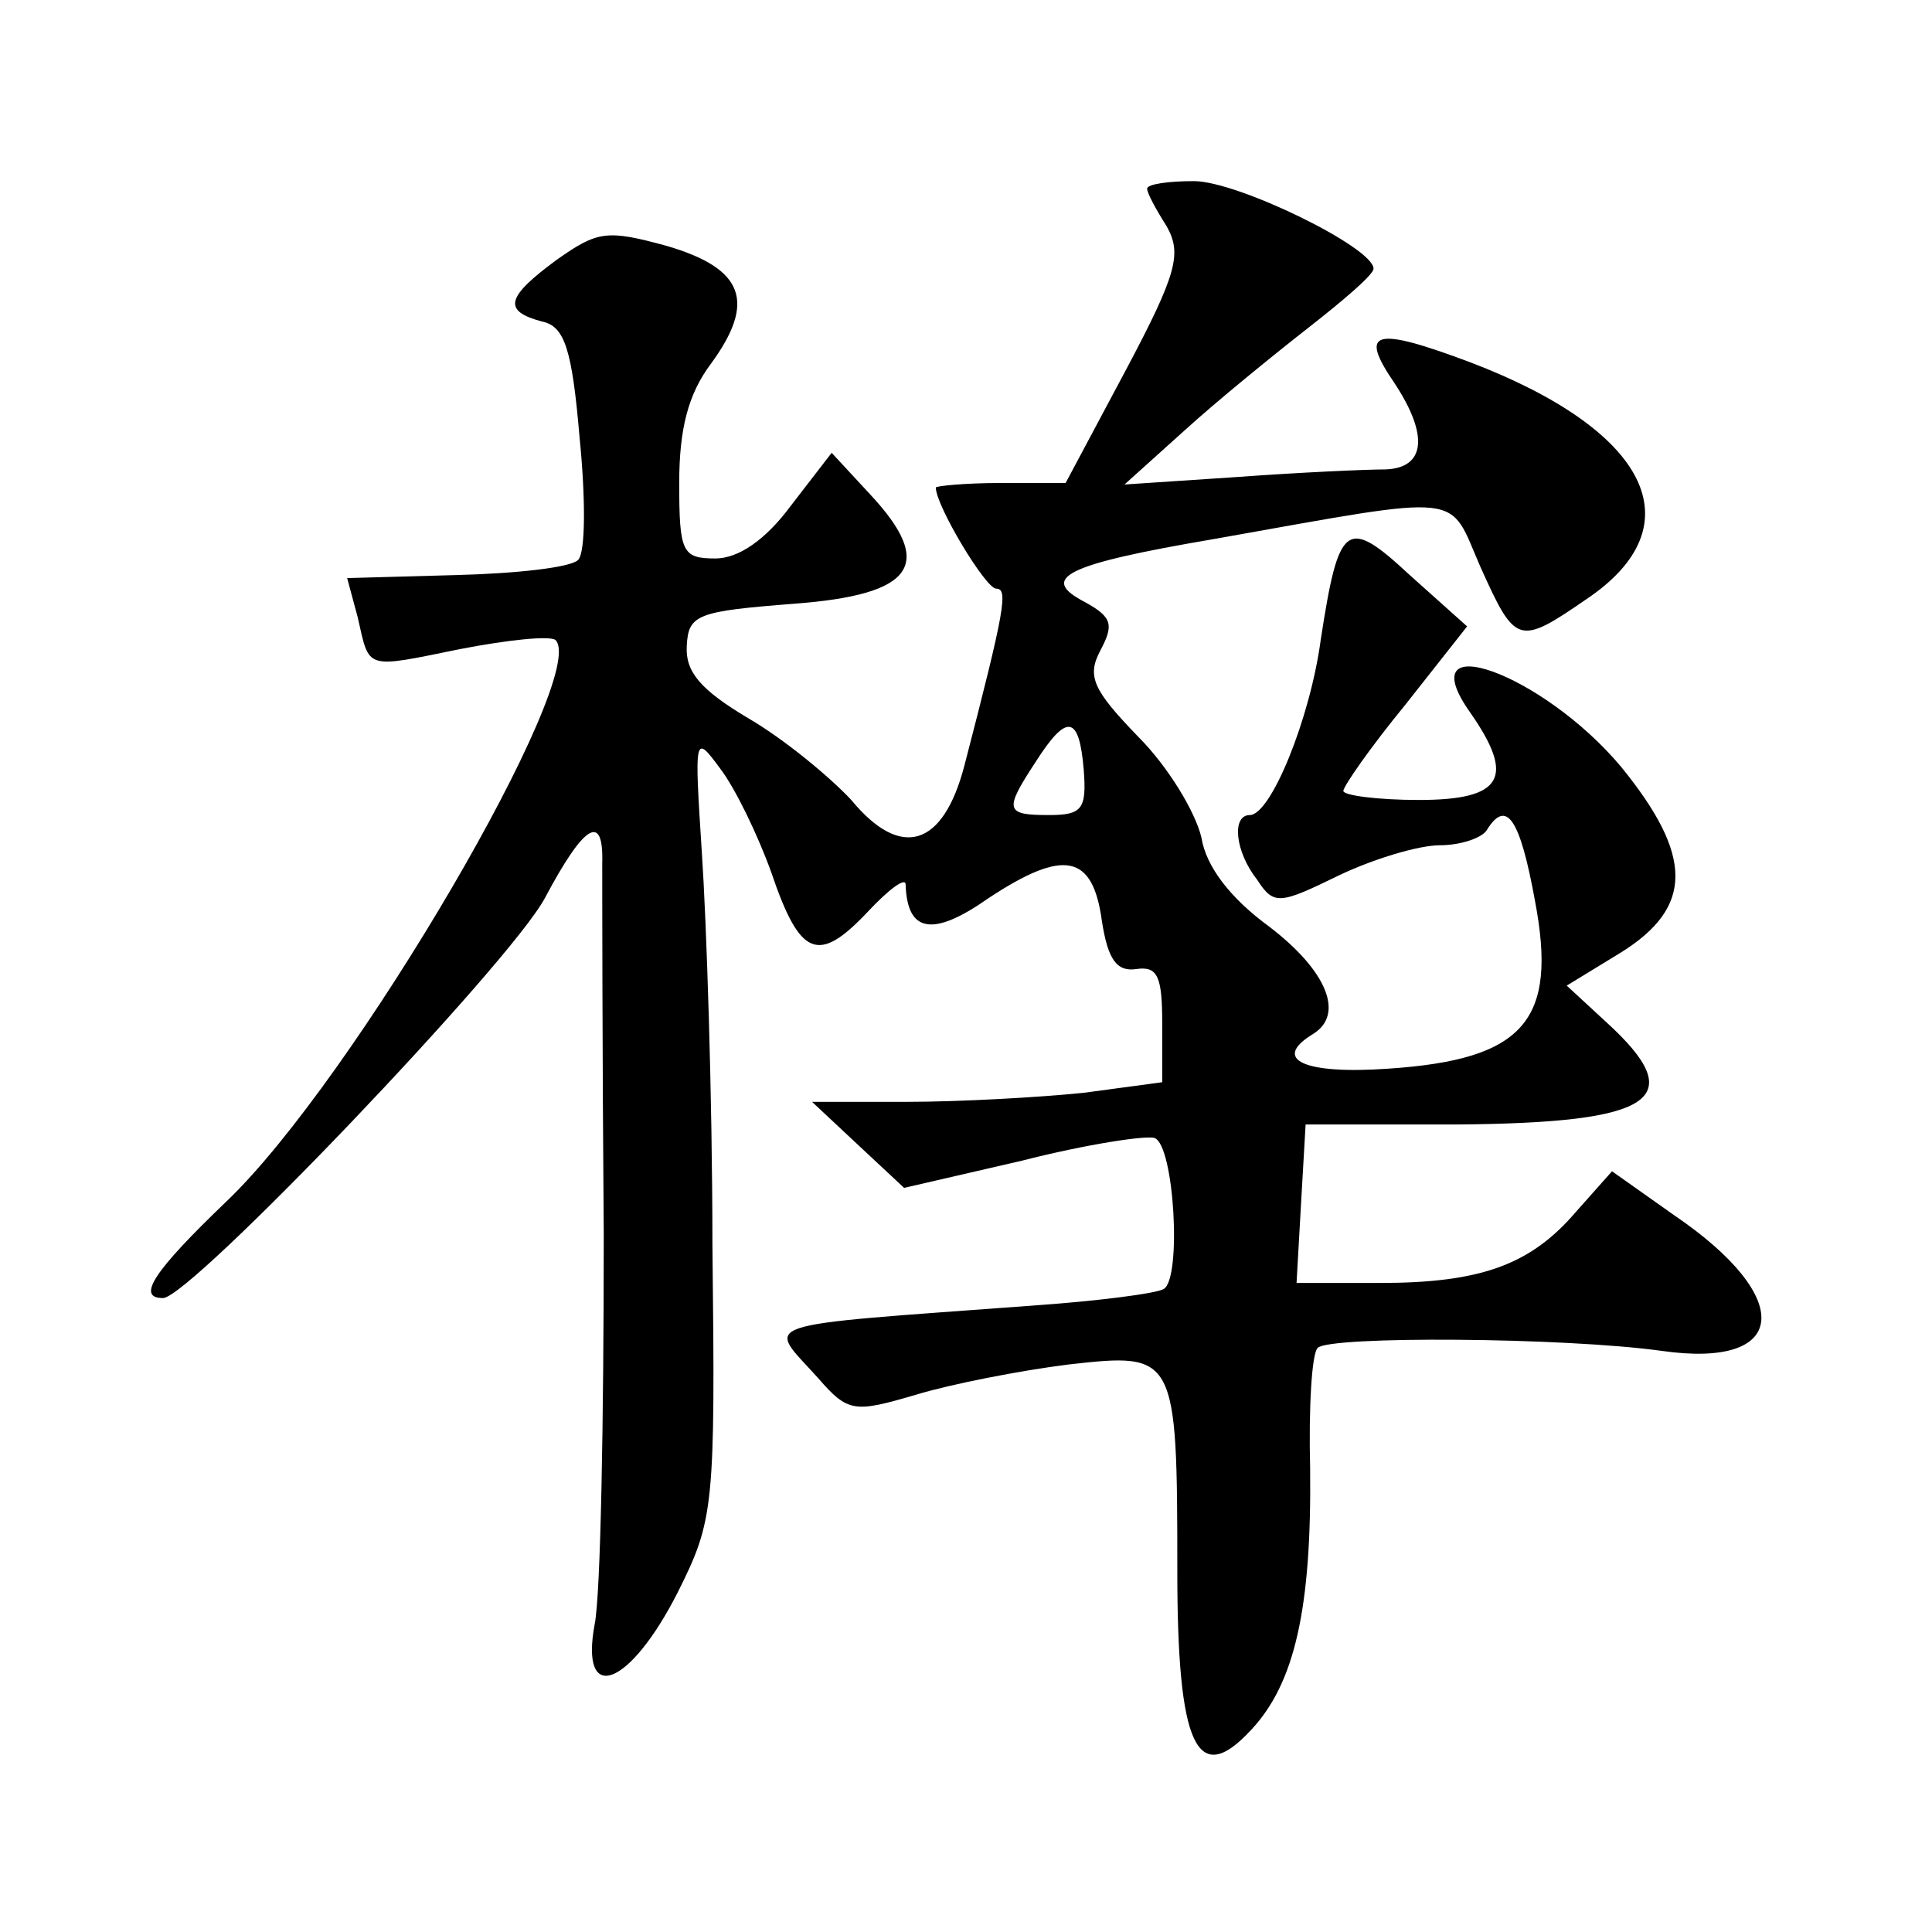
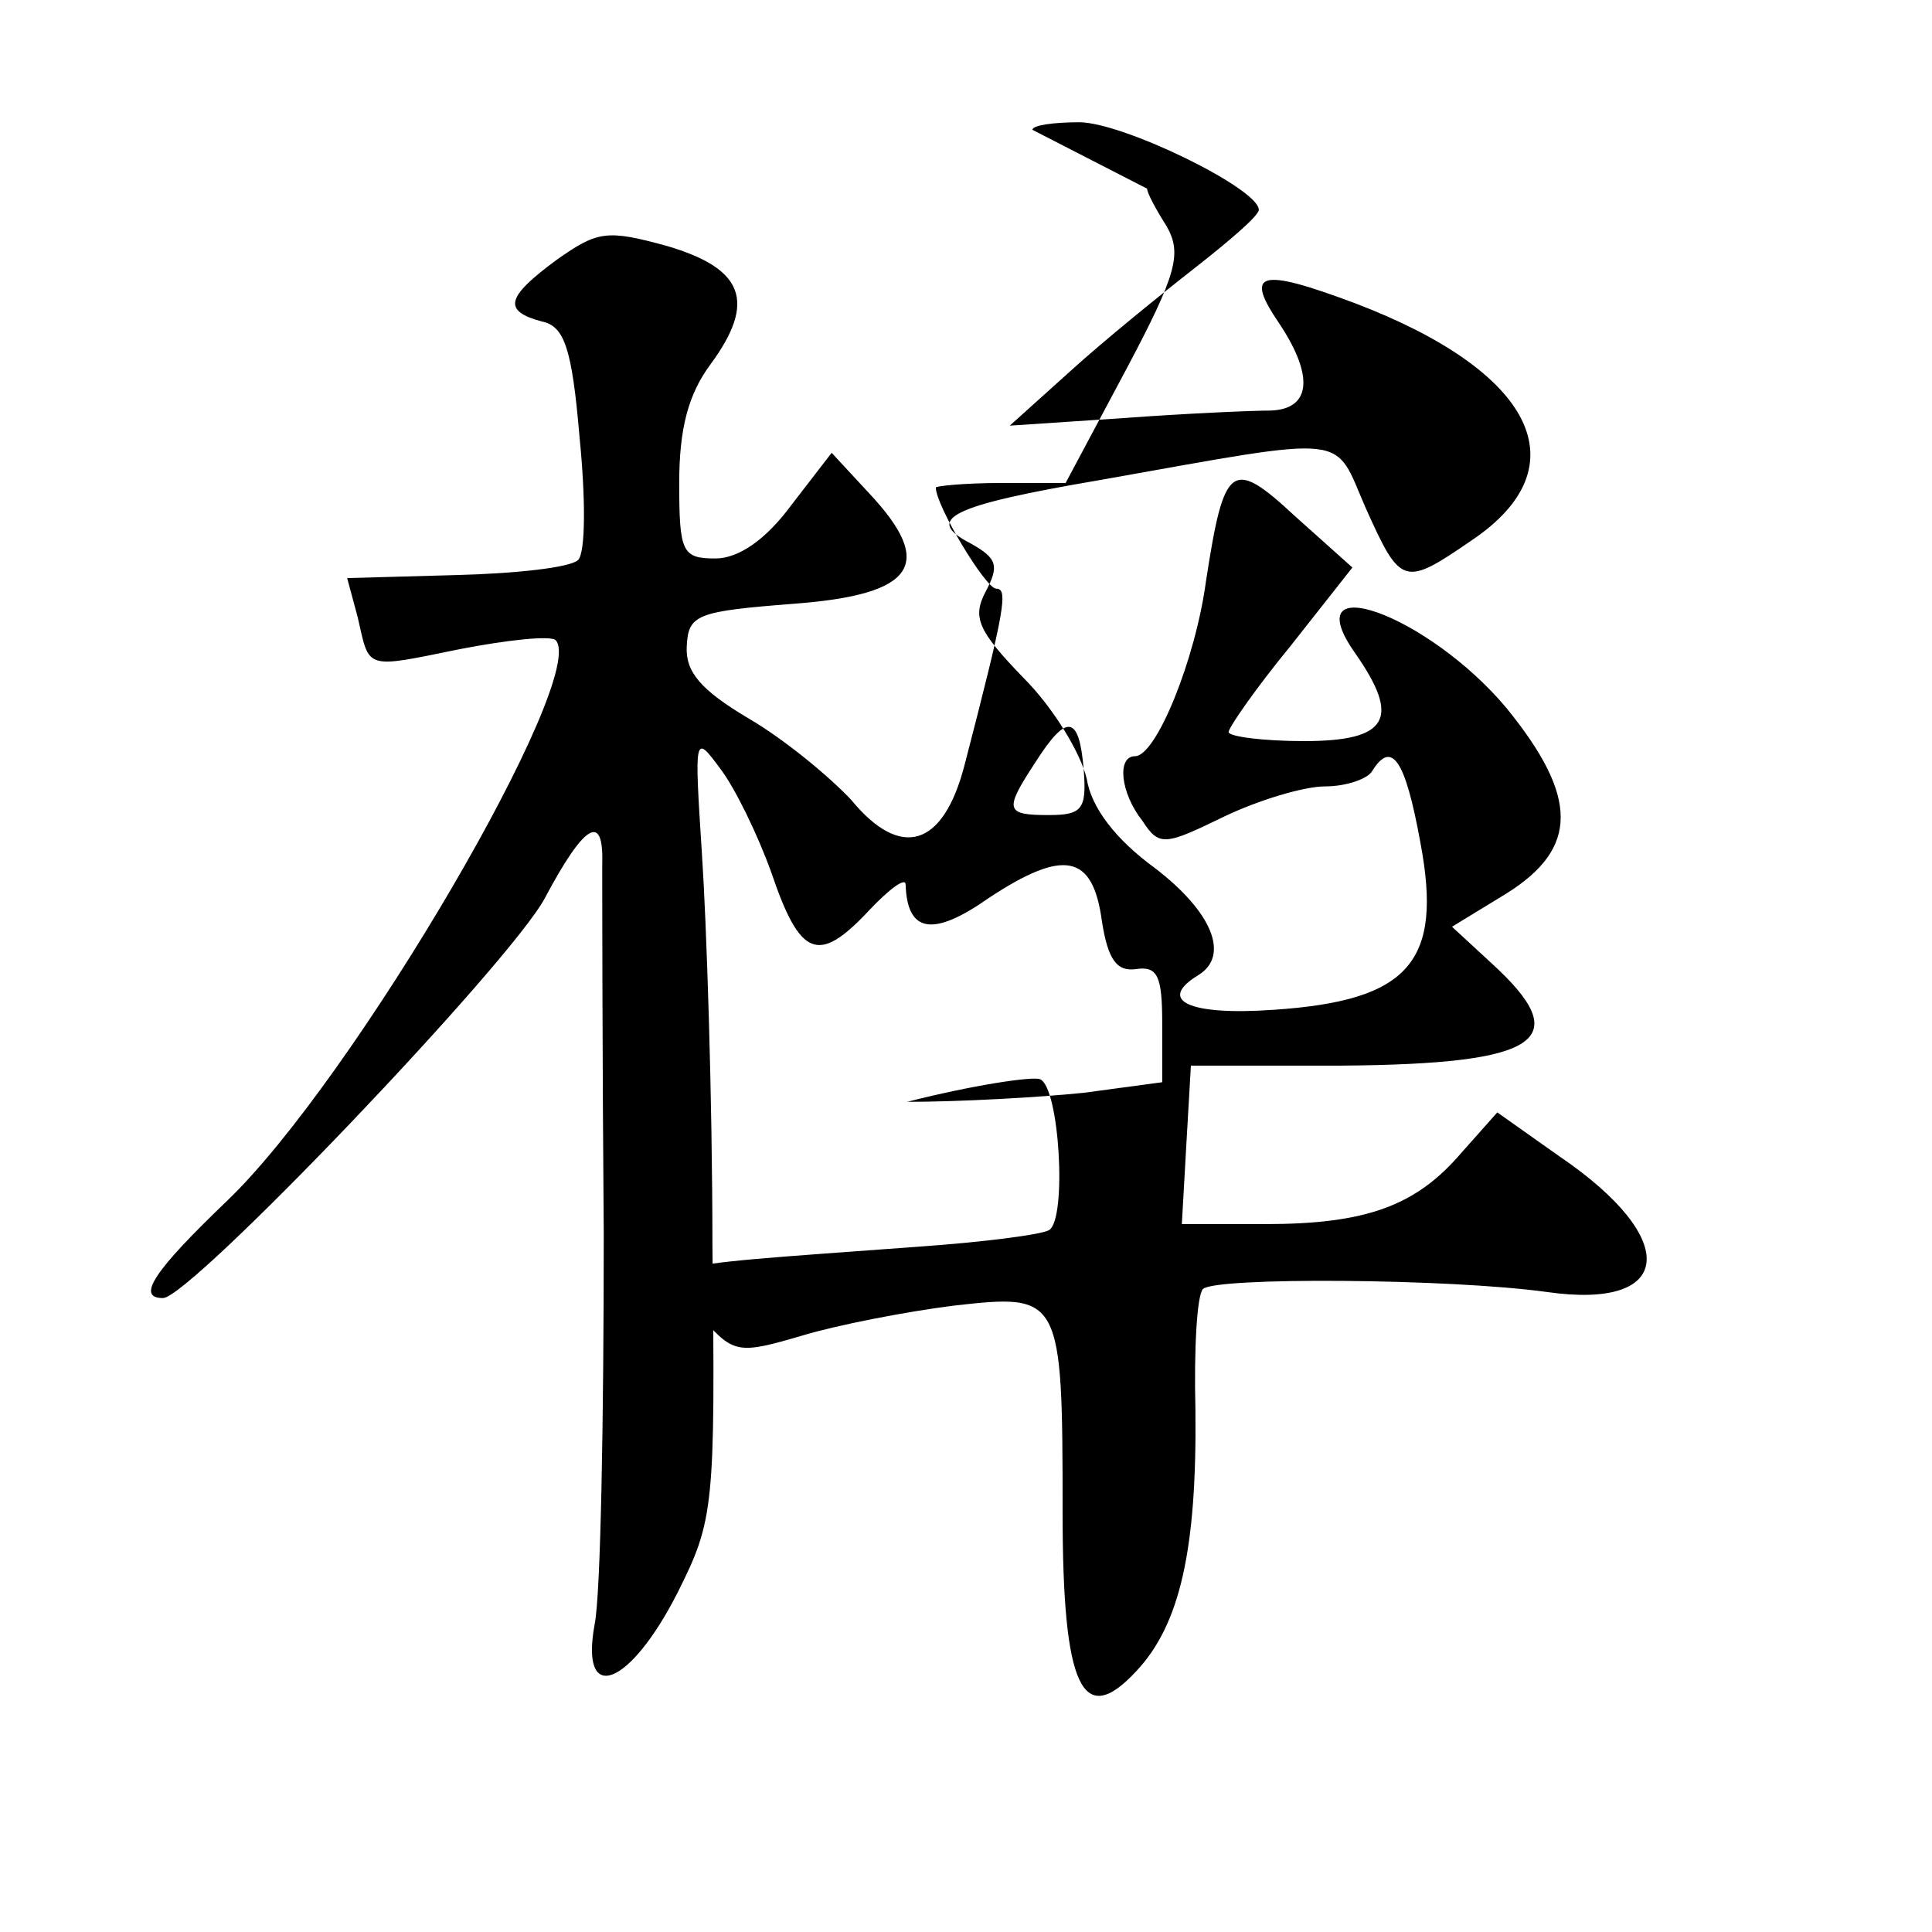
<svg xmlns="http://www.w3.org/2000/svg" version="1.0" width="128pt" height="128pt" viewBox="0 0 128 128" preserveAspectRatio="xMidYMid meet">
  <g transform="translate(0,128) scale(0.1,-0.1)" fill="#0" stroke="none">
-     <path d="M760 1155 c0 -3 6 -14 13 -25 10 -18 7 -31 -27 -95 l-40 -75 -43 0 c-24 0 -43 -2 -43 -3 0 -12 33 -67 40 -67 8 0 6 -13 -21 -117 -14 -54 -42 -63 -75 -23 -14 15 -44 40 -68 54 -32 19 -42 31 -41 48 1 21 7 23 71 28 80 6 94 26 50 73 l-25 27 -27 -35 c-17 -23 -35 -35 -50 -35 -22 0 -24 4 -24 50 0 36 6 59 21 79 30 41 22 63 -29 78 -40 11 -46 10 -73 -9 -34 -25 -36 -34 -10 -41 15 -3 20 -18 25 -77 4 -40 4 -76 -1 -81 -5 -5 -41 -9 -81 -10 l-72 -2 7 -26 c8 -35 4 -34 68 -21 31 6 59 9 63 6 23 -23 -134 -292 -218 -372 -48 -46 -60 -64 -42 -64 18 0 230 222 253 265 26 49 39 57 38 23 0 -13 0 -123 1 -246 0 -122 -2 -238 -6 -258 -10 -54 23 -42 55 21 24 48 25 56 23 230 0 99 -4 216 -7 260 -5 78 -5 79 12 56 10 -13 25 -44 34 -69 19 -56 31 -61 64 -26 14 15 25 23 25 18 1 -32 18 -35 55 -9 50 33 69 29 75 -15 4 -26 10 -34 23 -32 14 2 17 -5 17 -36 l0 -39 -52 -7 c-29 -3 -82 -6 -117 -6 l-63 0 31 -29 30 -28 78 18 c43 11 83 17 88 15 13 -5 18 -93 6 -100 -5 -3 -44 -8 -87 -11 -189 -14 -176 -10 -142 -48 20 -23 24 -23 65 -11 23 7 69 16 101 20 71 8 72 7 72 -137 0 -116 13 -144 49 -105 29 31 40 81 39 173 -1 40 1 76 5 80 8 8 163 7 228 -2 84 -12 89 35 8 90 l-41 29 -24 -27 c-30 -35 -63 -47 -130 -47 l-55 0 3 53 3 52 100 0 c132 1 155 17 99 68 l-26 24 36 22 c48 30 48 64 0 123 -52 62 -141 94 -100 36 30 -43 22 -58 -34 -58 -27 0 -50 3 -50 6 0 3 18 29 41 57 l41 52 -38 34 c-42 39 -47 35 -59 -43 -7 -52 -33 -116 -47 -116 -12 0 -10 -24 5 -43 11 -17 15 -16 54 3 23 11 53 20 67 20 14 0 28 5 31 10 13 21 22 8 32 -47 15 -79 -7 -105 -97 -111 -56 -4 -78 6 -50 23 21 13 9 42 -29 71 -26 19 -42 40 -45 59 -4 17 -22 47 -42 67 -30 31 -34 40 -25 57 9 17 8 22 -10 32 -31 16 -14 25 86 42 169 30 154 31 176 -19 23 -51 25 -52 70 -21 73 49 41 112 -77 157 -64 24 -74 21 -50 -14 23 -35 20 -56 -6 -57 -13 0 -57 -2 -98 -5 l-75 -5 40 36 c22 20 59 50 82 68 23 18 43 35 43 39 0 14 -90 58 -119 58 -17 0 -31 -2 -31 -5z m-42 -385 c2 -26 -1 -30 -23 -30 -29 0 -30 3 -9 35 21 33 29 31 32 -5z" />
+     <path d="M760 1155 c0 -3 6 -14 13 -25 10 -18 7 -31 -27 -95 l-40 -75 -43 0 c-24 0 -43 -2 -43 -3 0 -12 33 -67 40 -67 8 0 6 -13 -21 -117 -14 -54 -42 -63 -75 -23 -14 15 -44 40 -68 54 -32 19 -42 31 -41 48 1 21 7 23 71 28 80 6 94 26 50 73 l-25 27 -27 -35 c-17 -23 -35 -35 -50 -35 -22 0 -24 4 -24 50 0 36 6 59 21 79 30 41 22 63 -29 78 -40 11 -46 10 -73 -9 -34 -25 -36 -34 -10 -41 15 -3 20 -18 25 -77 4 -40 4 -76 -1 -81 -5 -5 -41 -9 -81 -10 l-72 -2 7 -26 c8 -35 4 -34 68 -21 31 6 59 9 63 6 23 -23 -134 -292 -218 -372 -48 -46 -60 -64 -42 -64 18 0 230 222 253 265 26 49 39 57 38 23 0 -13 0 -123 1 -246 0 -122 -2 -238 -6 -258 -10 -54 23 -42 55 21 24 48 25 56 23 230 0 99 -4 216 -7 260 -5 78 -5 79 12 56 10 -13 25 -44 34 -69 19 -56 31 -61 64 -26 14 15 25 23 25 18 1 -32 18 -35 55 -9 50 33 69 29 75 -15 4 -26 10 -34 23 -32 14 2 17 -5 17 -36 l0 -39 -52 -7 c-29 -3 -82 -6 -117 -6 c43 11 83 17 88 15 13 -5 18 -93 6 -100 -5 -3 -44 -8 -87 -11 -189 -14 -176 -10 -142 -48 20 -23 24 -23 65 -11 23 7 69 16 101 20 71 8 72 7 72 -137 0 -116 13 -144 49 -105 29 31 40 81 39 173 -1 40 1 76 5 80 8 8 163 7 228 -2 84 -12 89 35 8 90 l-41 29 -24 -27 c-30 -35 -63 -47 -130 -47 l-55 0 3 53 3 52 100 0 c132 1 155 17 99 68 l-26 24 36 22 c48 30 48 64 0 123 -52 62 -141 94 -100 36 30 -43 22 -58 -34 -58 -27 0 -50 3 -50 6 0 3 18 29 41 57 l41 52 -38 34 c-42 39 -47 35 -59 -43 -7 -52 -33 -116 -47 -116 -12 0 -10 -24 5 -43 11 -17 15 -16 54 3 23 11 53 20 67 20 14 0 28 5 31 10 13 21 22 8 32 -47 15 -79 -7 -105 -97 -111 -56 -4 -78 6 -50 23 21 13 9 42 -29 71 -26 19 -42 40 -45 59 -4 17 -22 47 -42 67 -30 31 -34 40 -25 57 9 17 8 22 -10 32 -31 16 -14 25 86 42 169 30 154 31 176 -19 23 -51 25 -52 70 -21 73 49 41 112 -77 157 -64 24 -74 21 -50 -14 23 -35 20 -56 -6 -57 -13 0 -57 -2 -98 -5 l-75 -5 40 36 c22 20 59 50 82 68 23 18 43 35 43 39 0 14 -90 58 -119 58 -17 0 -31 -2 -31 -5z m-42 -385 c2 -26 -1 -30 -23 -30 -29 0 -30 3 -9 35 21 33 29 31 32 -5z" />
  </g>
</svg>